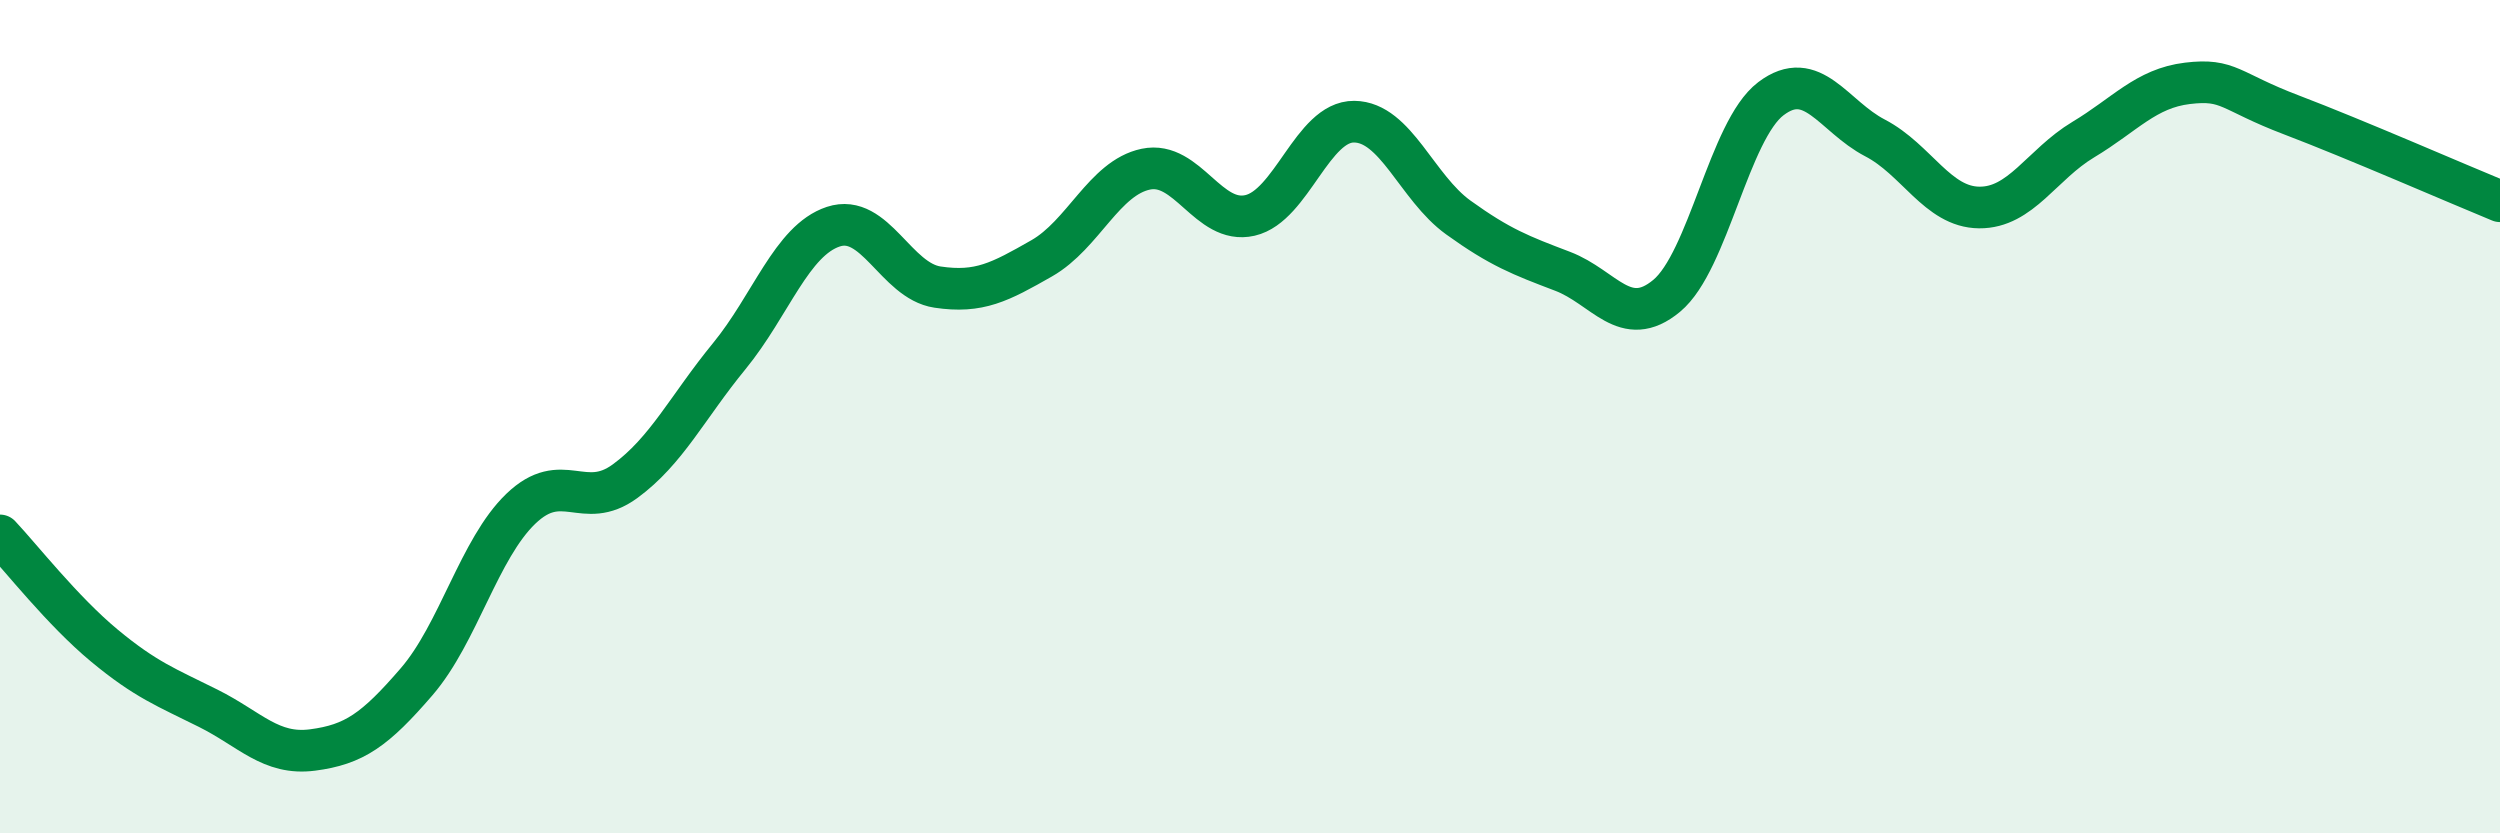
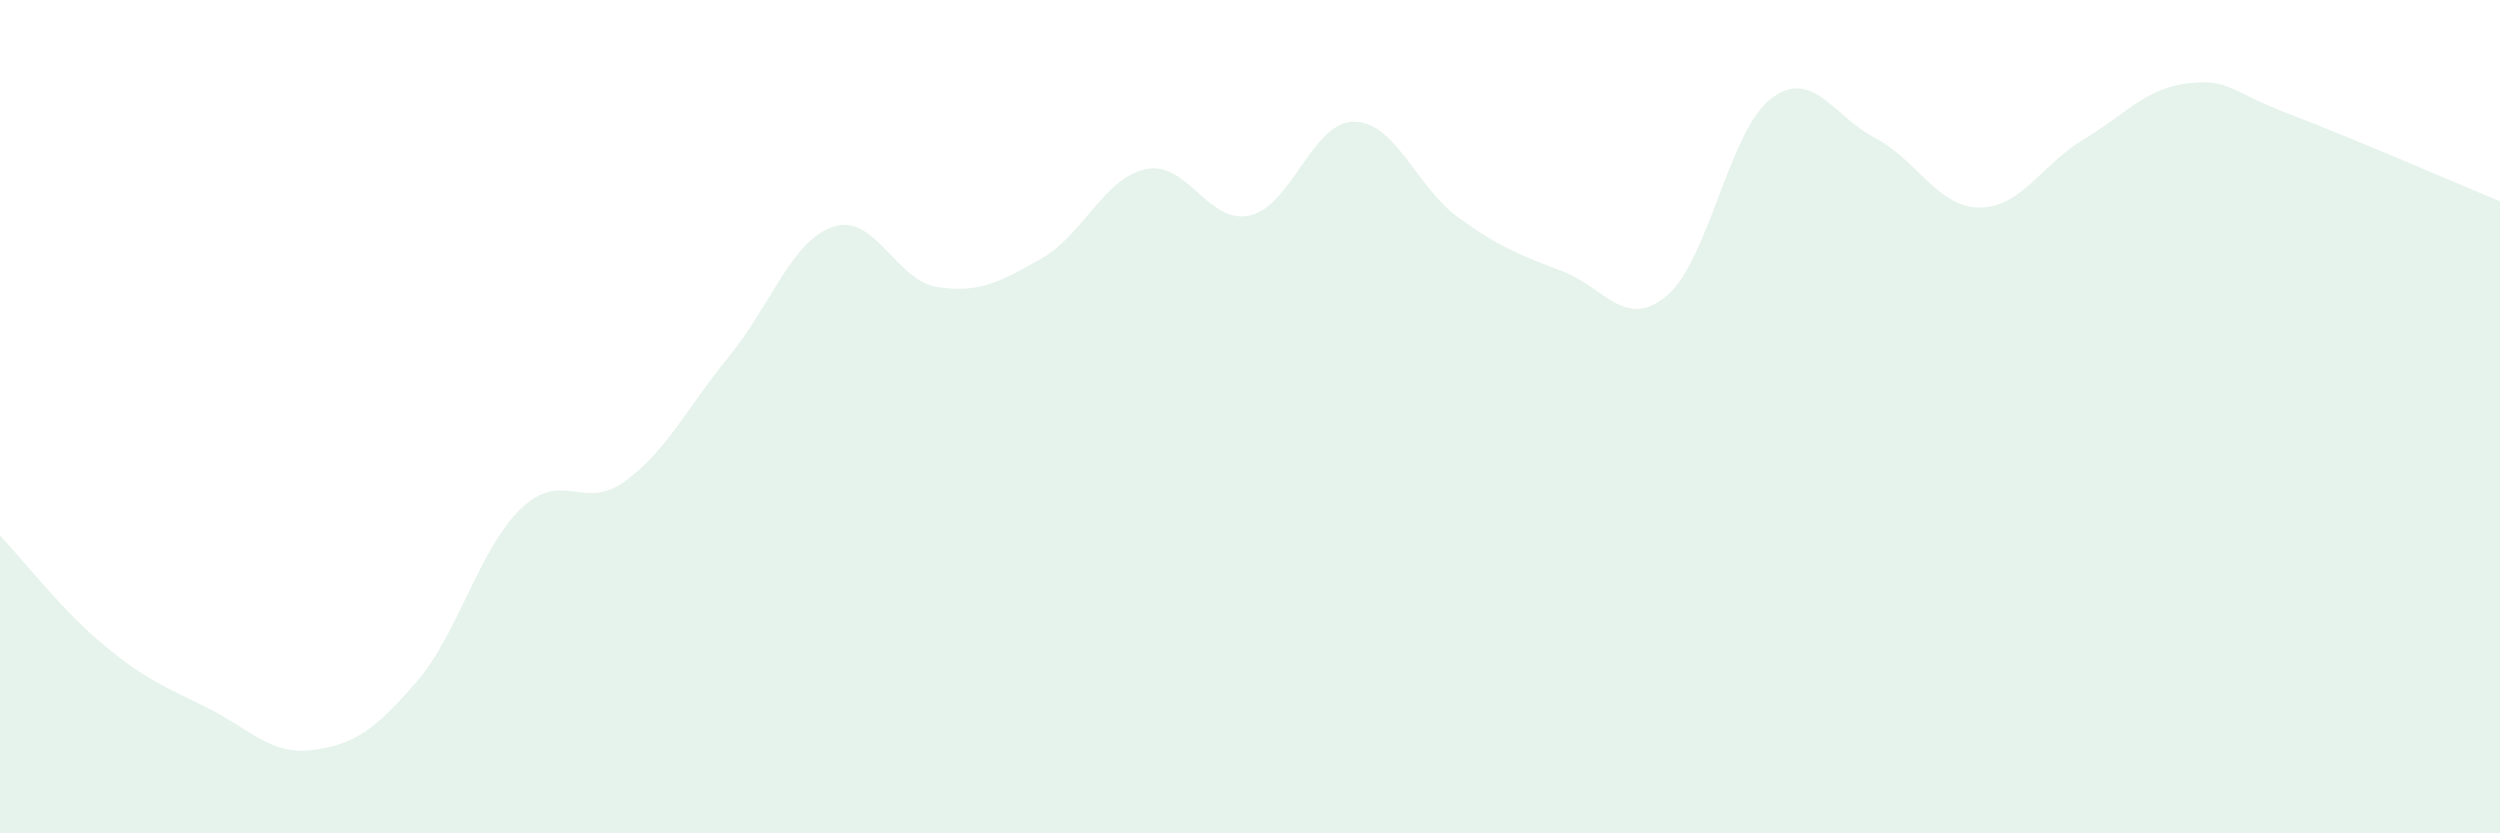
<svg xmlns="http://www.w3.org/2000/svg" width="60" height="20" viewBox="0 0 60 20">
  <path d="M 0,12.85 C 0.5,13.38 1.5,14.66 2.5,15.49 C 3.5,16.32 4,16.5 5,17 C 6,17.5 6.5,18.13 7.5,18 C 8.5,17.87 9,17.52 10,16.36 C 11,15.2 11.5,13.17 12.5,12.21 C 13.5,11.25 14,12.28 15,11.55 C 16,10.82 16.5,9.77 17.5,8.55 C 18.5,7.33 19,5.77 20,5.44 C 21,5.11 21.5,6.74 22.5,6.89 C 23.5,7.04 24,6.77 25,6.2 C 26,5.63 26.5,4.27 27.5,4.06 C 28.5,3.85 29,5.4 30,5.17 C 31,4.94 31.5,2.91 32.5,2.92 C 33.5,2.93 34,4.5 35,5.22 C 36,5.94 36.5,6.13 37.5,6.51 C 38.5,6.89 39,7.93 40,7.1 C 41,6.27 41.5,3.13 42.5,2.37 C 43.5,1.61 44,2.79 45,3.31 C 46,3.83 46.5,4.97 47.5,4.98 C 48.5,4.99 49,3.95 50,3.35 C 51,2.75 51.5,2.12 52.5,2 C 53.5,1.88 53.5,2.19 55,2.76 C 56.5,3.33 59,4.42 60,4.83L60 20L0 20Z" fill="#008740" opacity="0.1" stroke-linecap="round" stroke-linejoin="round" />
-   <path d="M 0,12.85 C 0.5,13.38 1.5,14.66 2.5,15.49 C 3.5,16.32 4,16.5 5,17 C 6,17.5 6.5,18.13 7.5,18 C 8.5,17.87 9,17.52 10,16.36 C 11,15.2 11.5,13.17 12.5,12.21 C 13.5,11.25 14,12.28 15,11.55 C 16,10.82 16.5,9.77 17.5,8.55 C 18.5,7.33 19,5.77 20,5.44 C 21,5.11 21.5,6.74 22.5,6.89 C 23.5,7.04 24,6.77 25,6.2 C 26,5.63 26.5,4.27 27.5,4.06 C 28.5,3.85 29,5.4 30,5.17 C 31,4.94 31.5,2.91 32.5,2.92 C 33.5,2.93 34,4.5 35,5.22 C 36,5.94 36.5,6.13 37.5,6.51 C 38.5,6.89 39,7.93 40,7.1 C 41,6.27 41.5,3.13 42.5,2.37 C 43.5,1.61 44,2.79 45,3.31 C 46,3.83 46.5,4.97 47.5,4.98 C 48.5,4.99 49,3.95 50,3.35 C 51,2.75 51.5,2.12 52.5,2 C 53.5,1.88 53.5,2.19 55,2.76 C 56.5,3.33 59,4.42 60,4.83" stroke="#008740" stroke-width="1" fill="none" stroke-linecap="round" stroke-linejoin="round" />
</svg>